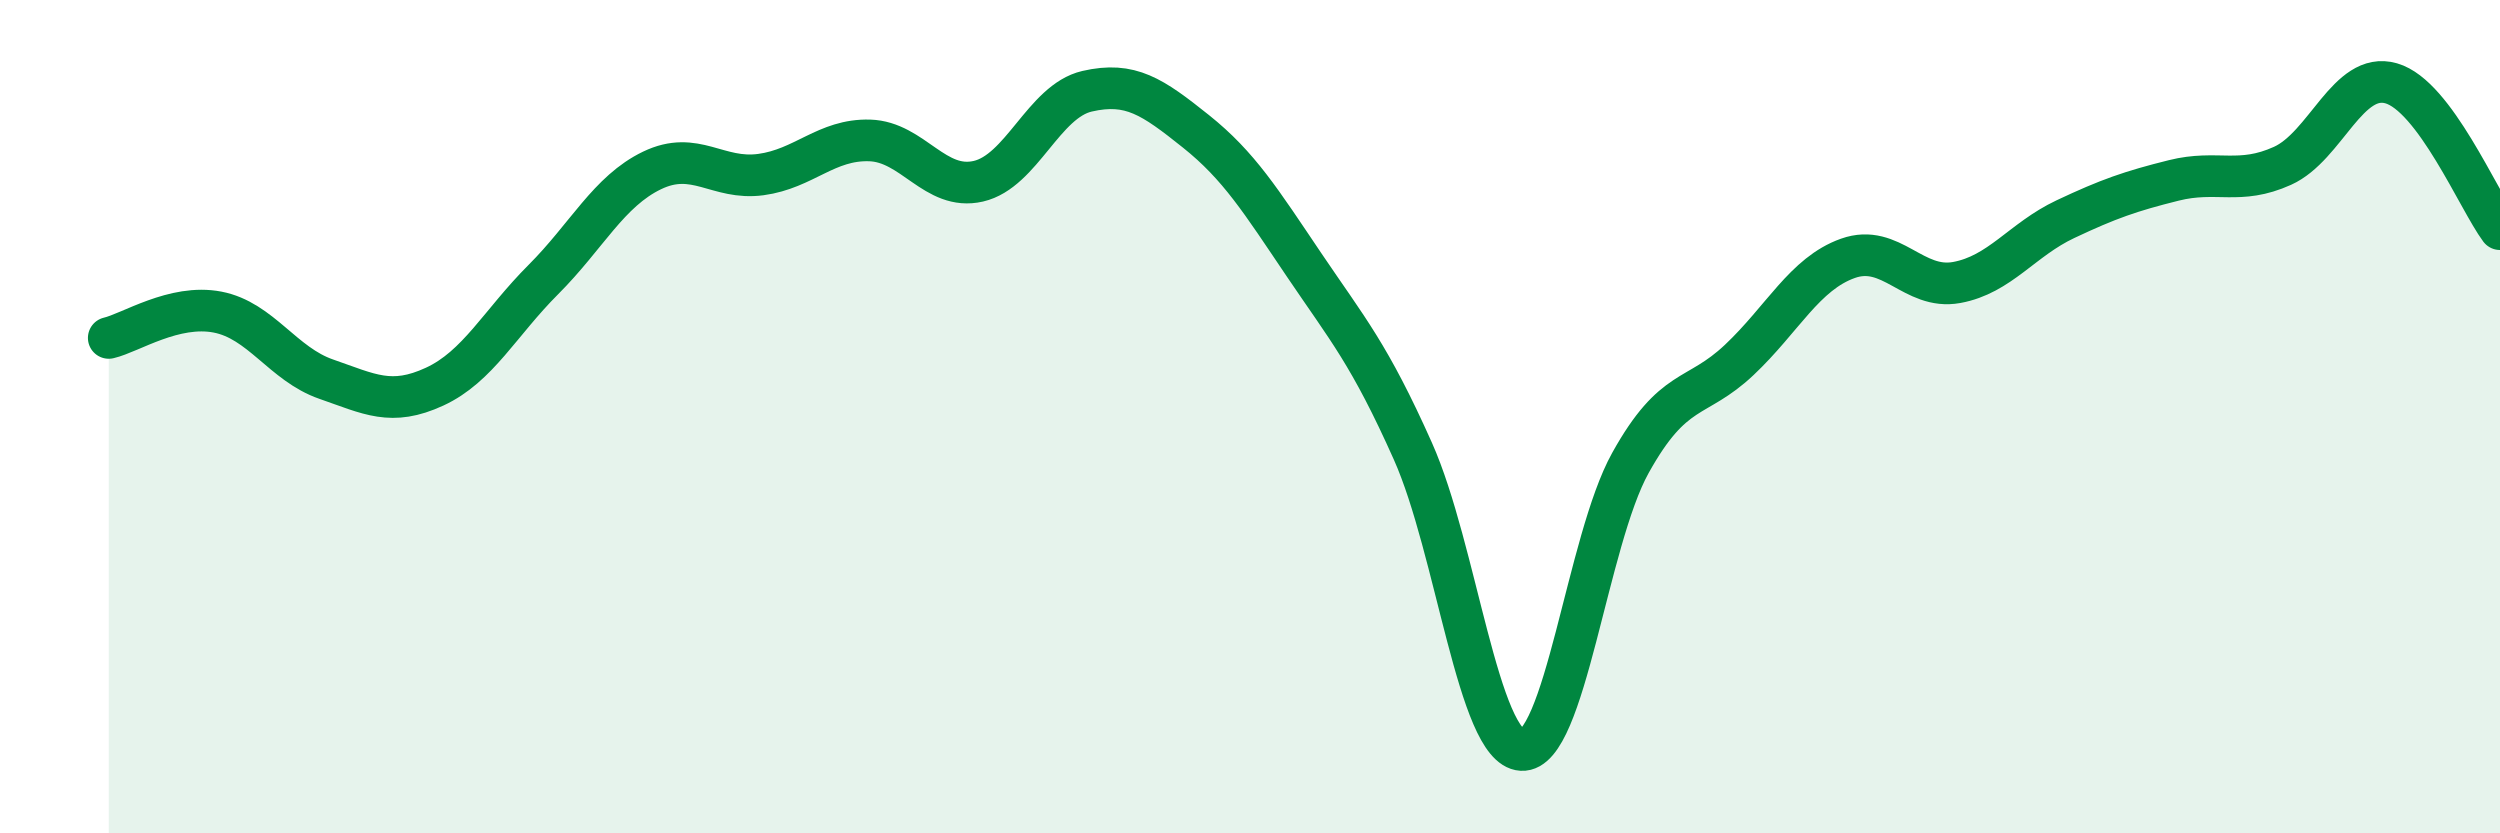
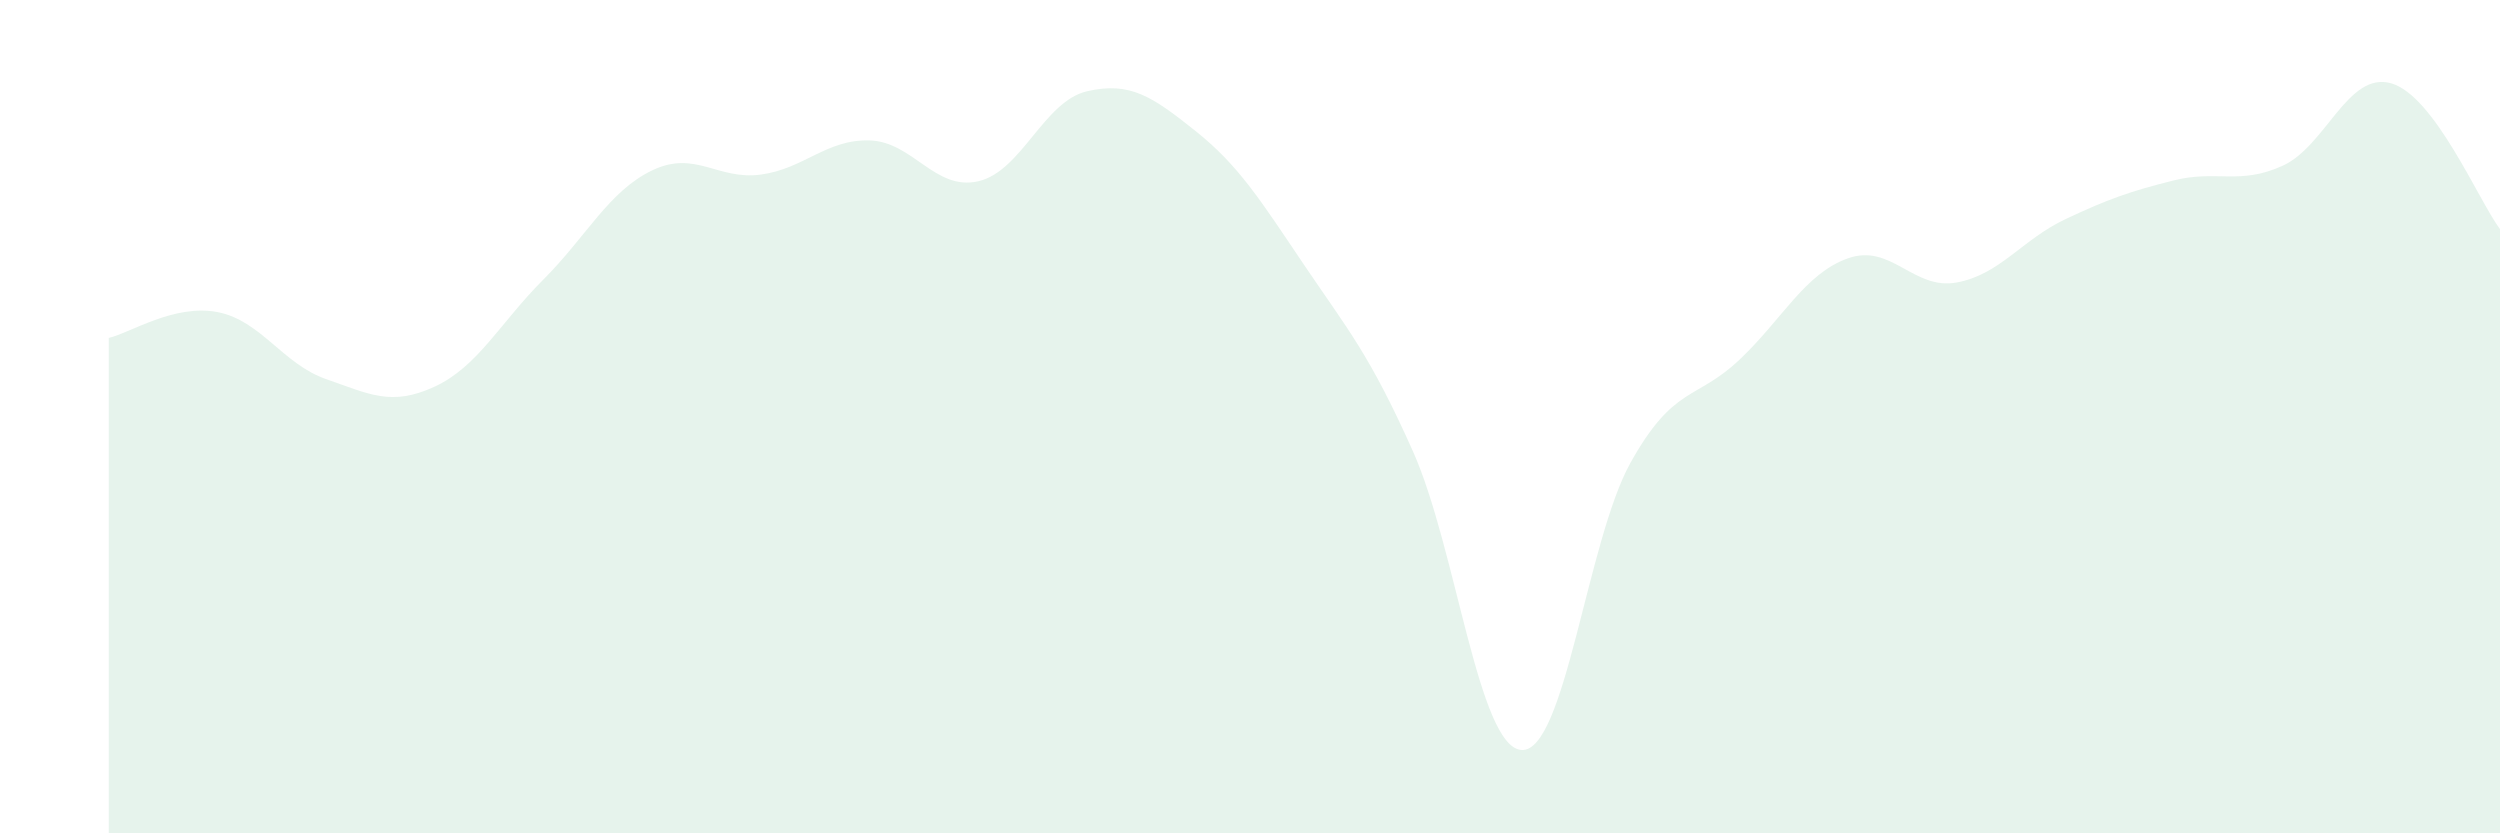
<svg xmlns="http://www.w3.org/2000/svg" width="60" height="20" viewBox="0 0 60 20">
  <path d="M 2.61,8.11 C 3.13,7.99 4.18,7.29 5.22,7.49 C 6.26,7.69 6.79,8.74 7.83,9.1 C 8.87,9.46 9.39,9.76 10.43,9.28 C 11.47,8.8 12,7.75 13.04,6.71 C 14.08,5.67 14.61,4.59 15.65,4.09 C 16.69,3.59 17.22,4.33 18.26,4.19 C 19.3,4.05 19.83,3.34 20.87,3.37 C 21.91,3.4 22.44,4.59 23.48,4.35 C 24.52,4.11 25.05,2.43 26.09,2.19 C 27.13,1.95 27.66,2.32 28.7,3.15 C 29.74,3.98 30.26,4.82 31.3,6.36 C 32.34,7.9 32.87,8.5 33.91,10.83 C 34.95,13.16 35.48,17.94 36.52,18 C 37.56,18.06 38.09,12.98 39.13,11.11 C 40.17,9.24 40.7,9.62 41.74,8.64 C 42.78,7.66 43.31,6.57 44.35,6.2 C 45.39,5.83 45.92,6.97 46.96,6.78 C 48,6.59 48.53,5.75 49.57,5.26 C 50.61,4.77 51.13,4.59 52.17,4.33 C 53.21,4.07 53.74,4.45 54.78,3.98 C 55.82,3.51 56.35,1.7 57.39,2 C 58.43,2.3 59.48,4.8 60,5.5L60 20L2.61 20Z" fill="#008740" opacity="0.1" stroke-linecap="round" stroke-linejoin="round" />
-   <path d="M 2.61,8.11 C 3.13,7.99 4.18,7.29 5.22,7.49 C 6.26,7.69 6.79,8.74 7.83,9.1 C 8.87,9.46 9.39,9.76 10.43,9.28 C 11.47,8.8 12,7.75 13.04,6.71 C 14.08,5.67 14.61,4.59 15.65,4.09 C 16.69,3.59 17.22,4.33 18.26,4.19 C 19.3,4.05 19.83,3.34 20.87,3.37 C 21.91,3.4 22.44,4.59 23.48,4.35 C 24.52,4.11 25.05,2.43 26.09,2.19 C 27.13,1.95 27.66,2.32 28.7,3.15 C 29.74,3.98 30.26,4.82 31.3,6.36 C 32.34,7.9 32.87,8.5 33.91,10.83 C 34.95,13.16 35.48,17.94 36.52,18 C 37.56,18.06 38.09,12.98 39.13,11.11 C 40.17,9.24 40.7,9.62 41.74,8.64 C 42.78,7.66 43.31,6.57 44.35,6.2 C 45.39,5.83 45.92,6.97 46.96,6.78 C 48,6.59 48.53,5.75 49.57,5.26 C 50.61,4.77 51.13,4.59 52.17,4.33 C 53.21,4.07 53.74,4.45 54.78,3.98 C 55.82,3.51 56.35,1.7 57.39,2 C 58.43,2.3 59.48,4.8 60,5.5" stroke="#008740" stroke-width="1" fill="none" stroke-linecap="round" stroke-linejoin="round" />
</svg>